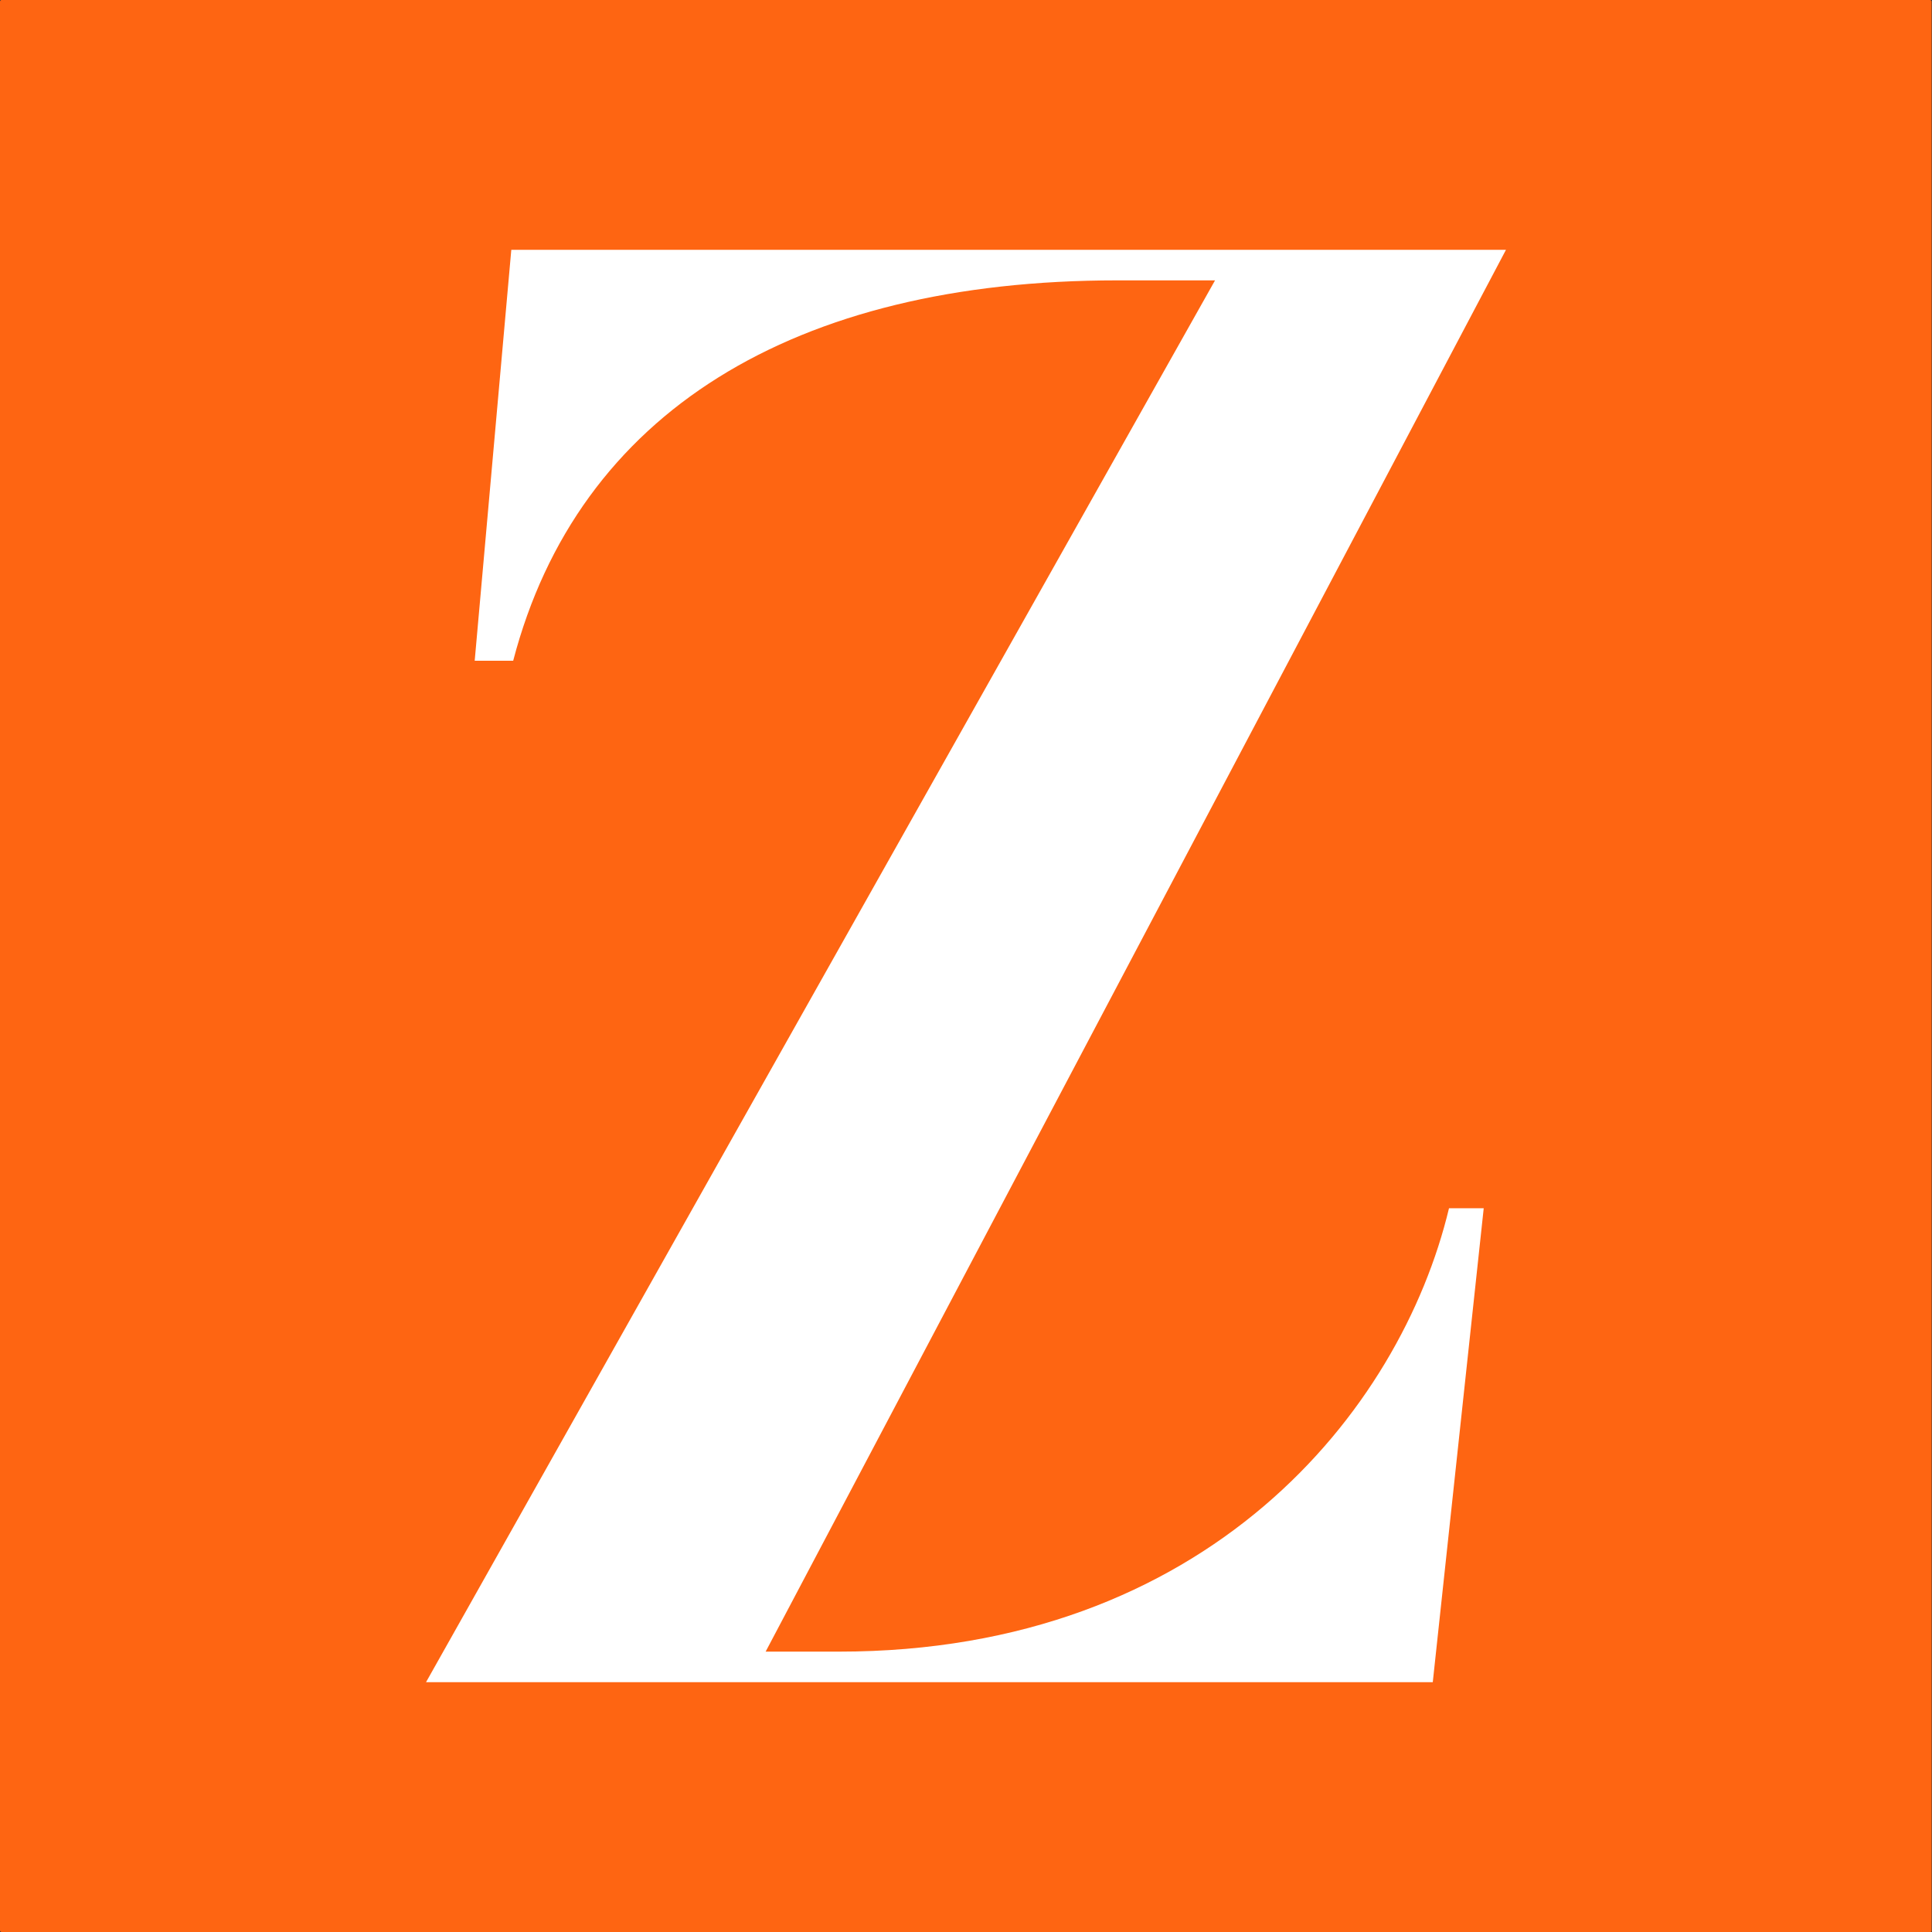
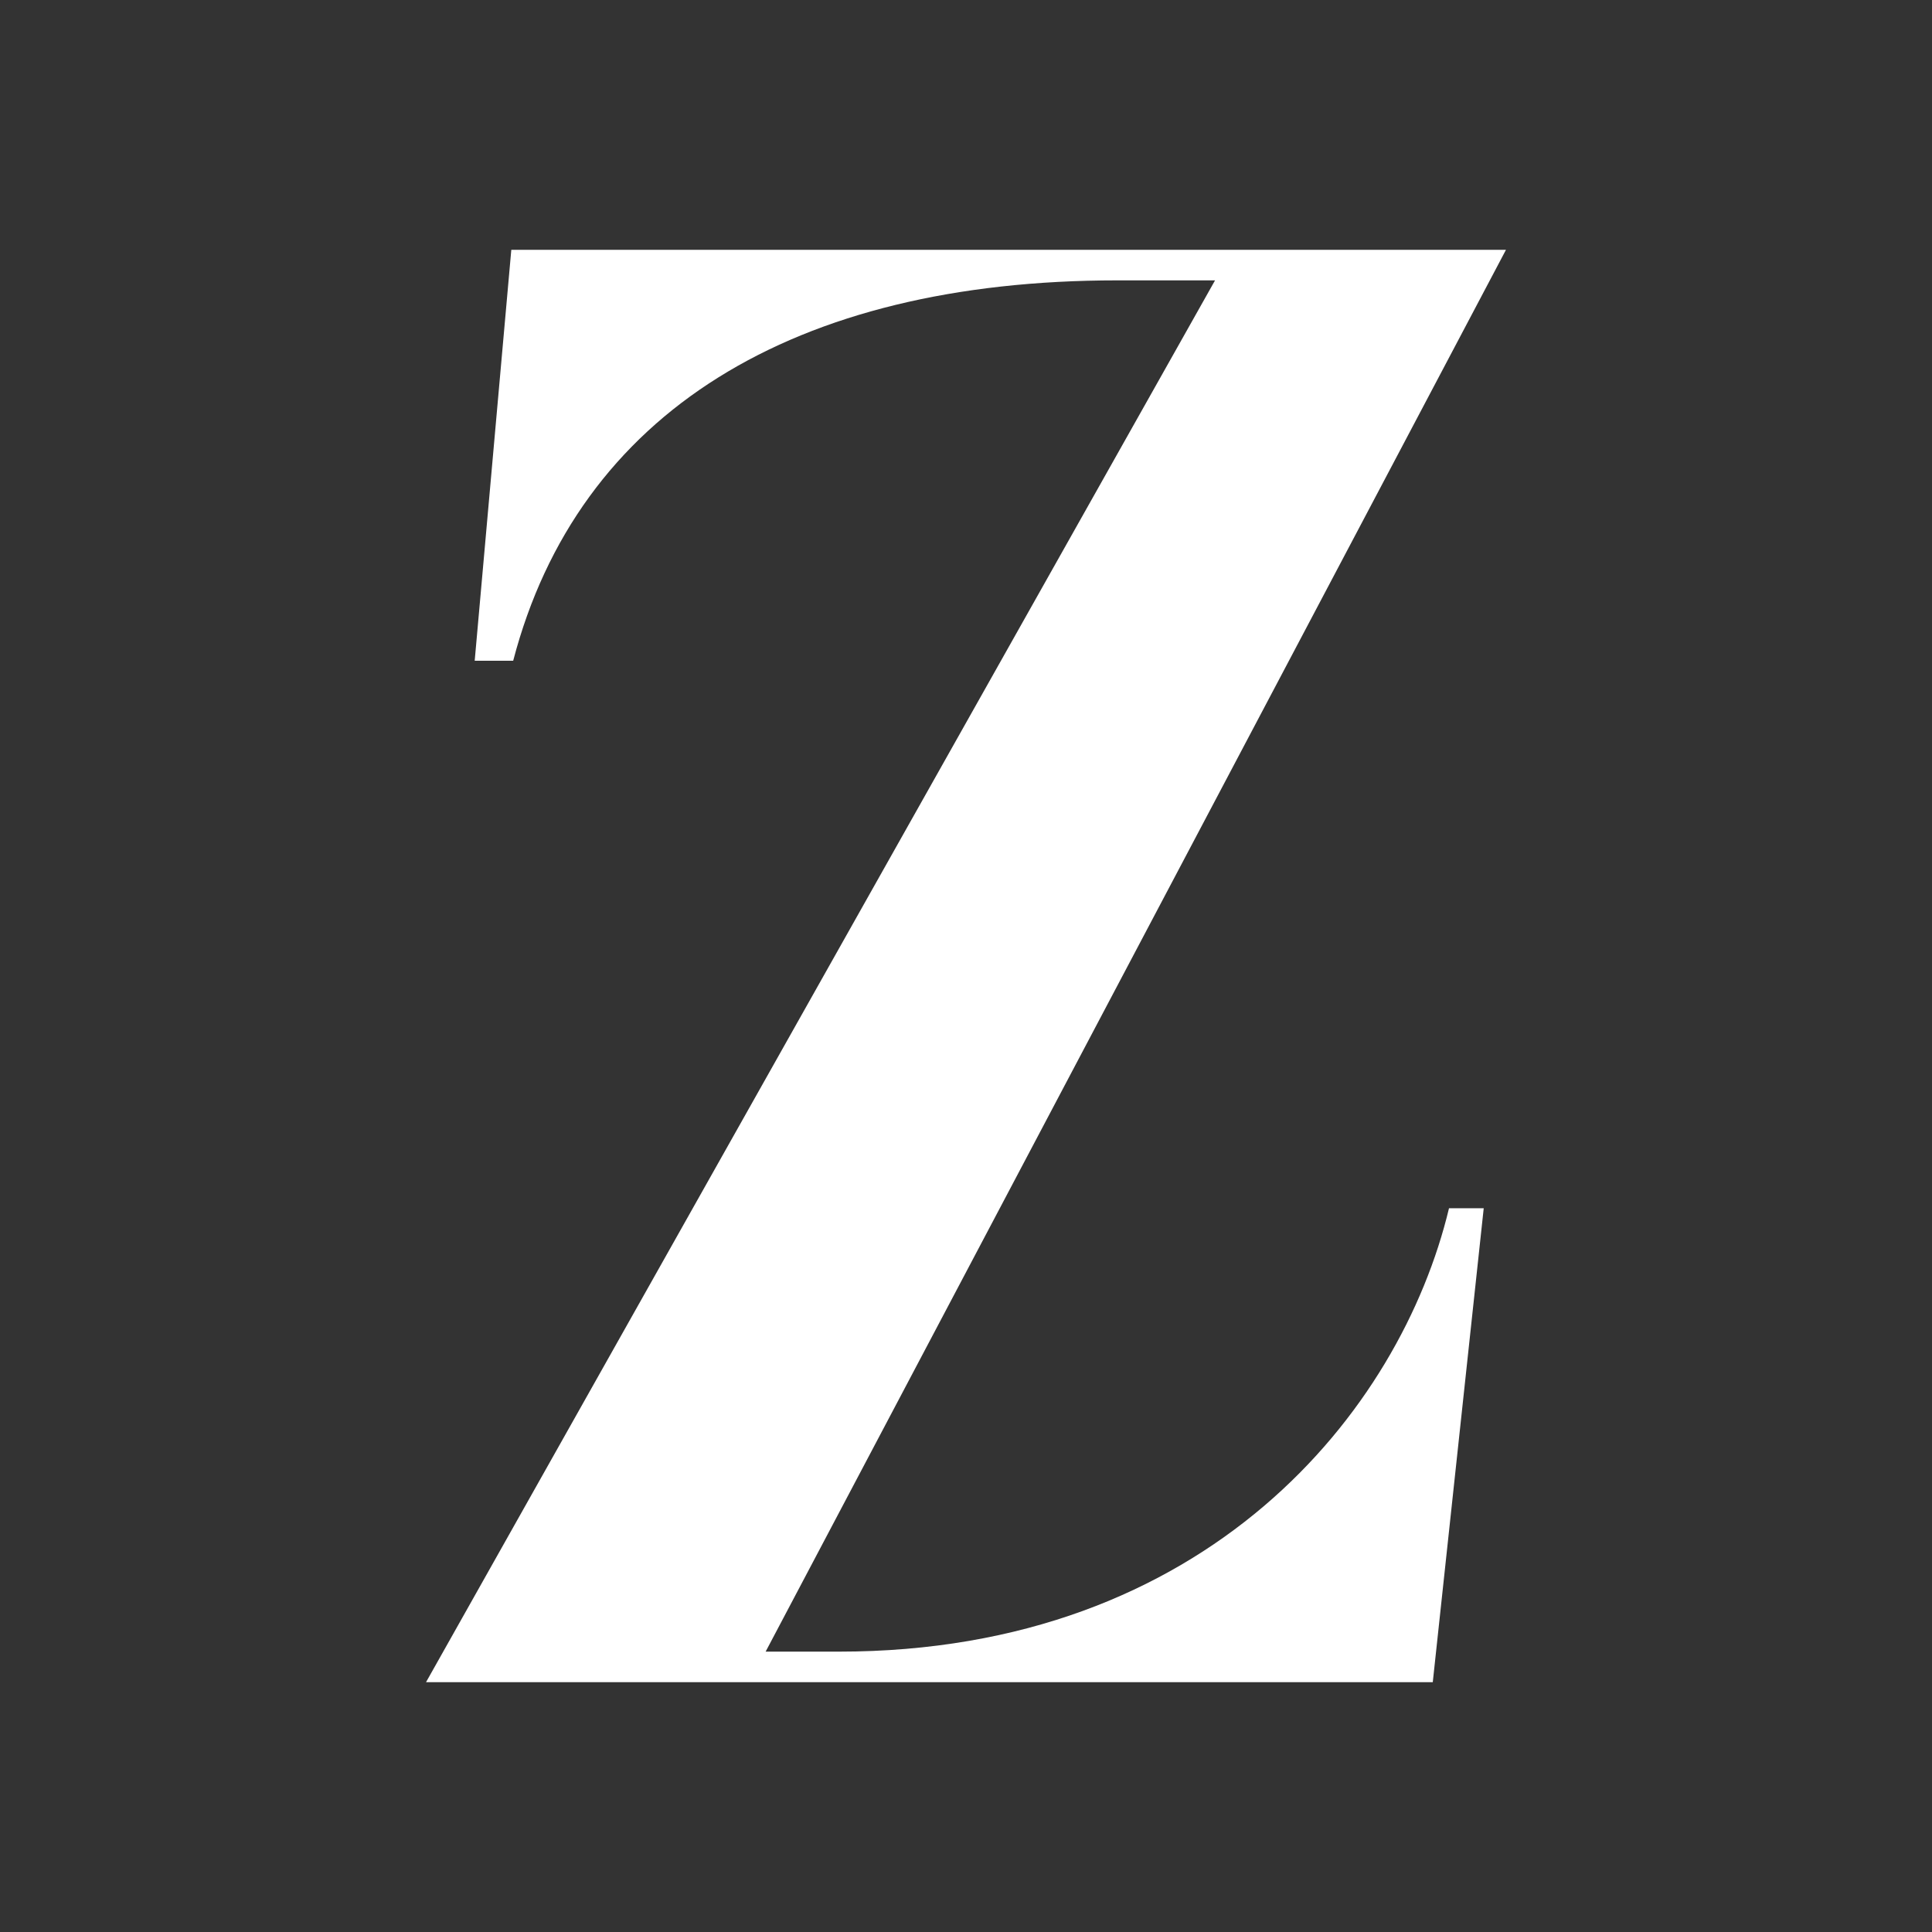
<svg xmlns="http://www.w3.org/2000/svg" version="1.1" id="Layer_1" x="0px" y="0px" viewBox="0 0 512 512" enable-background="new 0 0 512 512" xml:space="preserve">
  <rect x="0" y="0" width="512" height="512" fill="#333333" stroke="none" />
-   <path fill="#FE6512" d="M511.6,512H0.4c-0.2,0-0.4-0.2-0.4-0.4V0.4C0,0.2,0.2,0,0.4,0h511.1c0.2,0,0.4,0.2,0.4,0.4v511.1  C512,511.8,511.8,512,511.6,512z" />
  <g>
    <path fill="#FFFFFF" d="M222.3,437.7c97.6,0,148.8-63.6,161.7-117.5h9.2l-13.5,125.6H112.9L322,74.3h-25.9   c-85.7,0-142.9,35-160.1,100.8h-10.2l9.7-108.9h263.6L202.9,437.7H222.3z" />
  </g>
</svg>